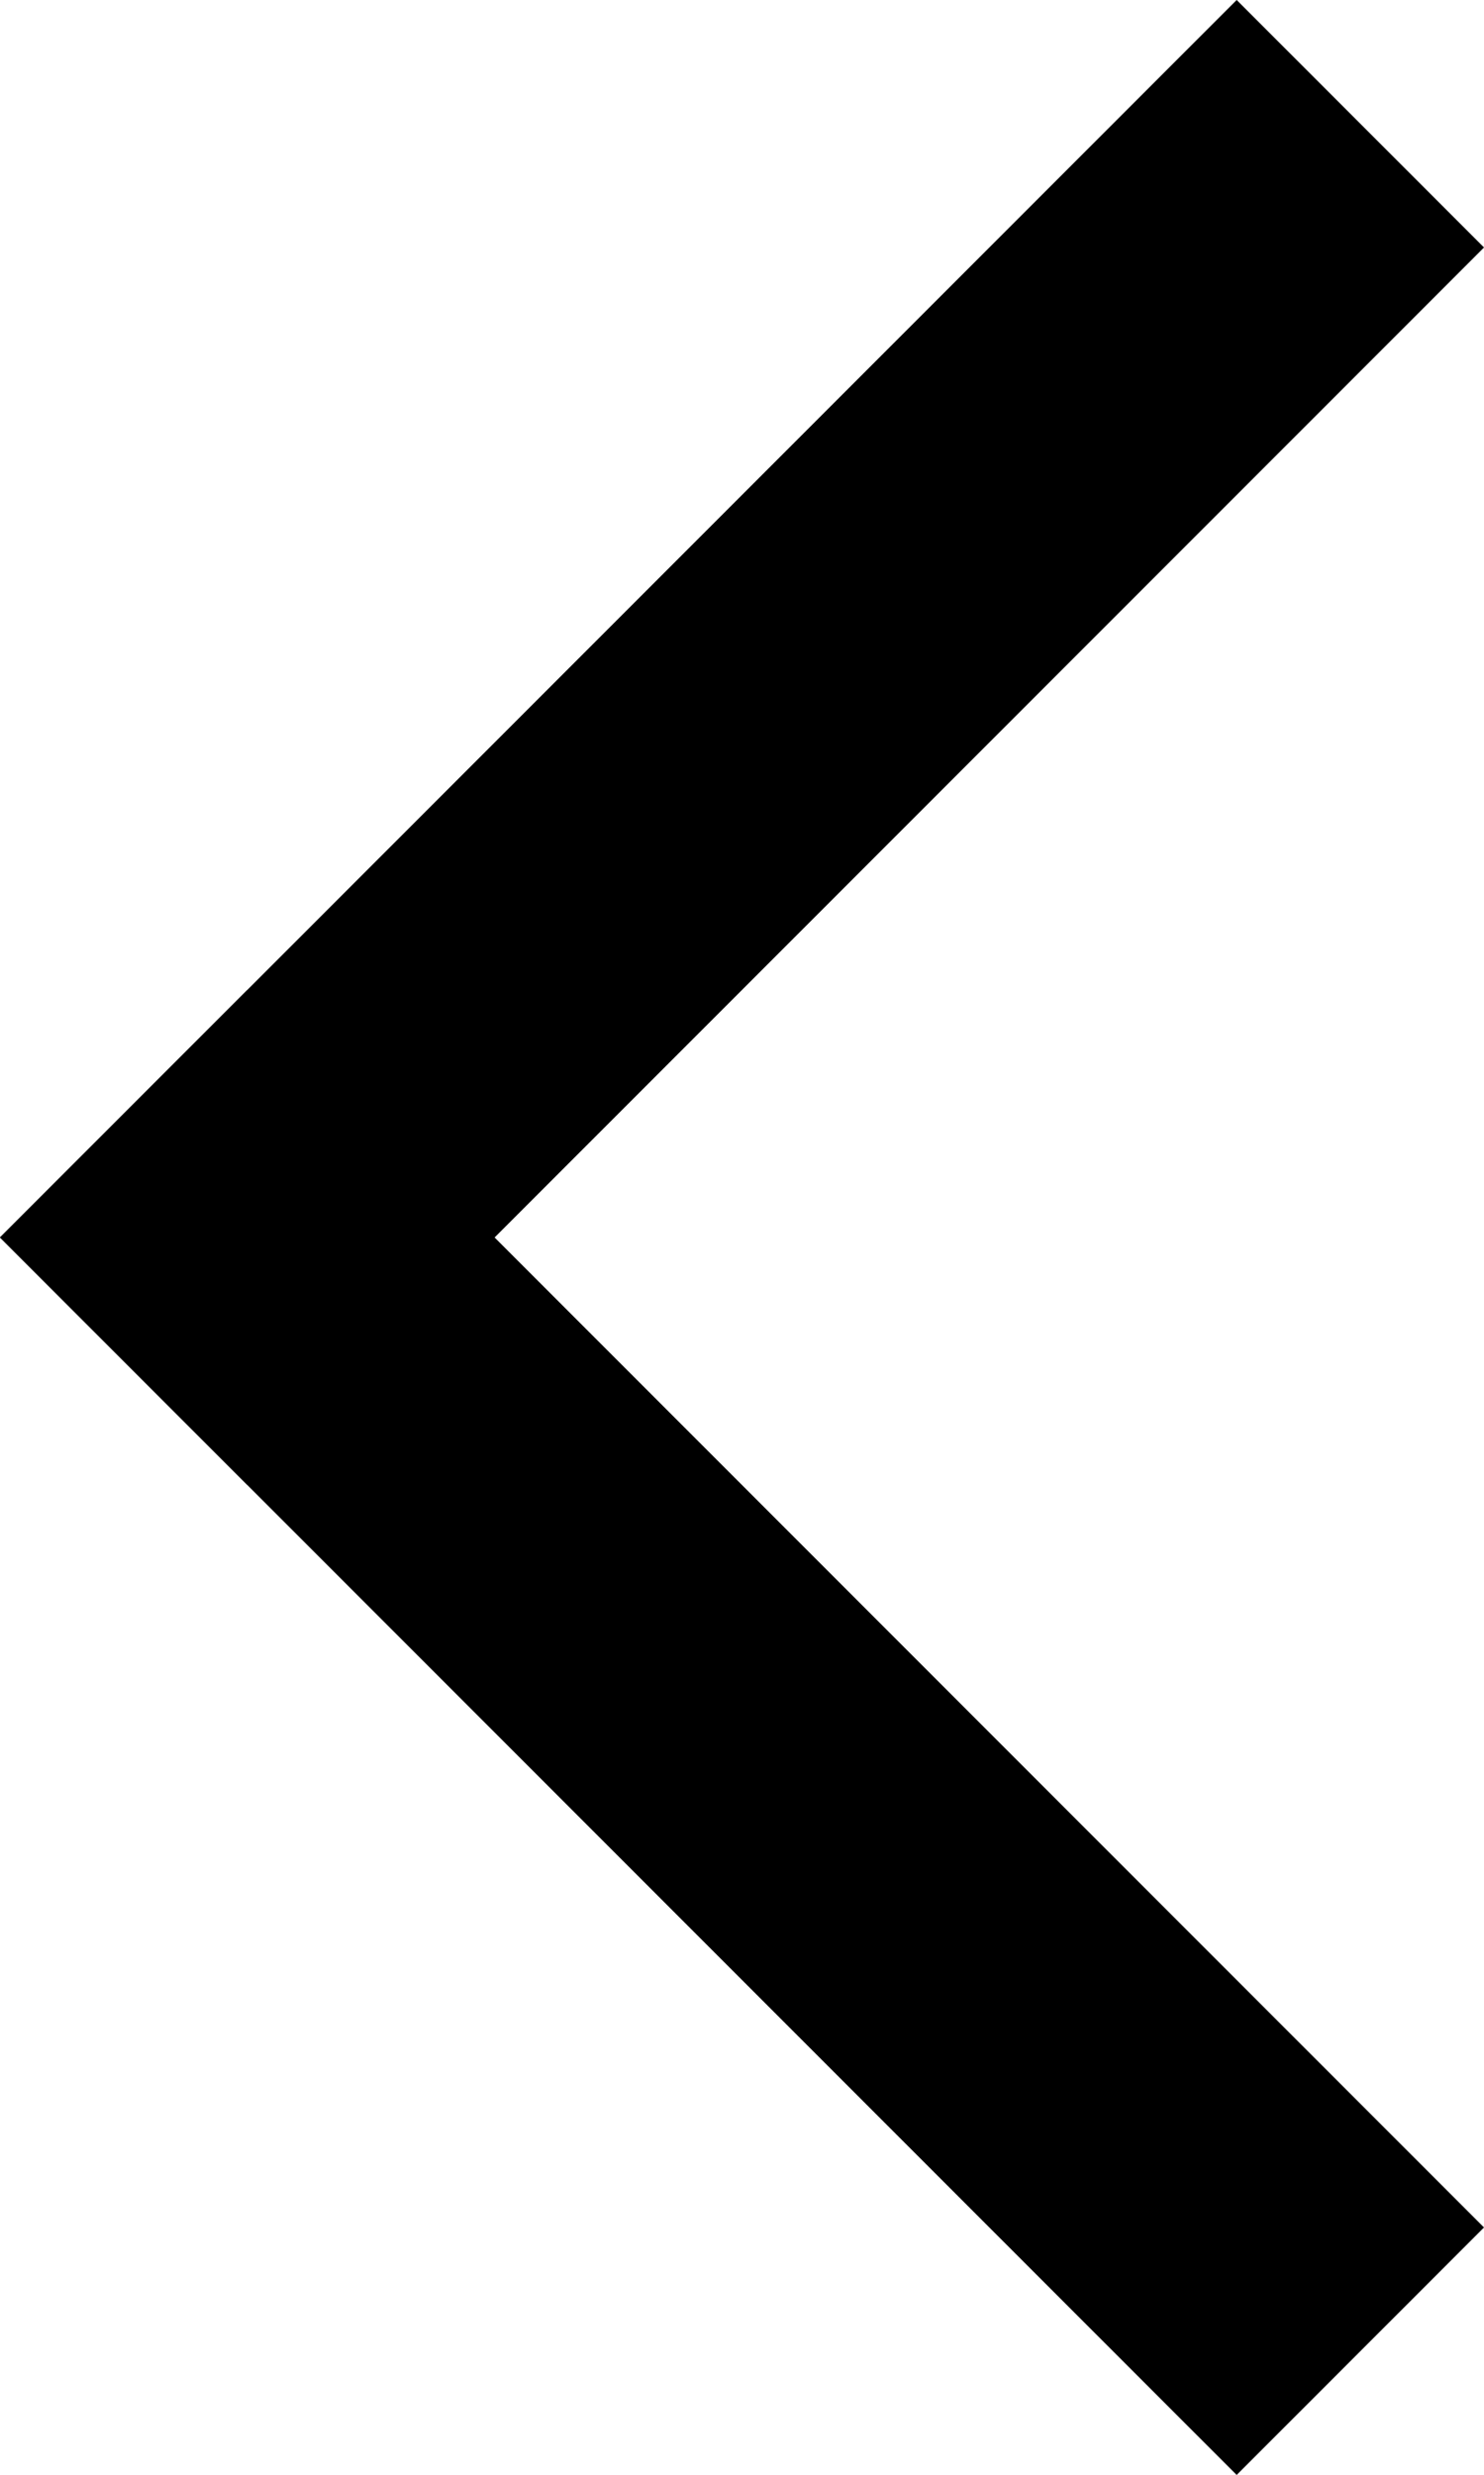
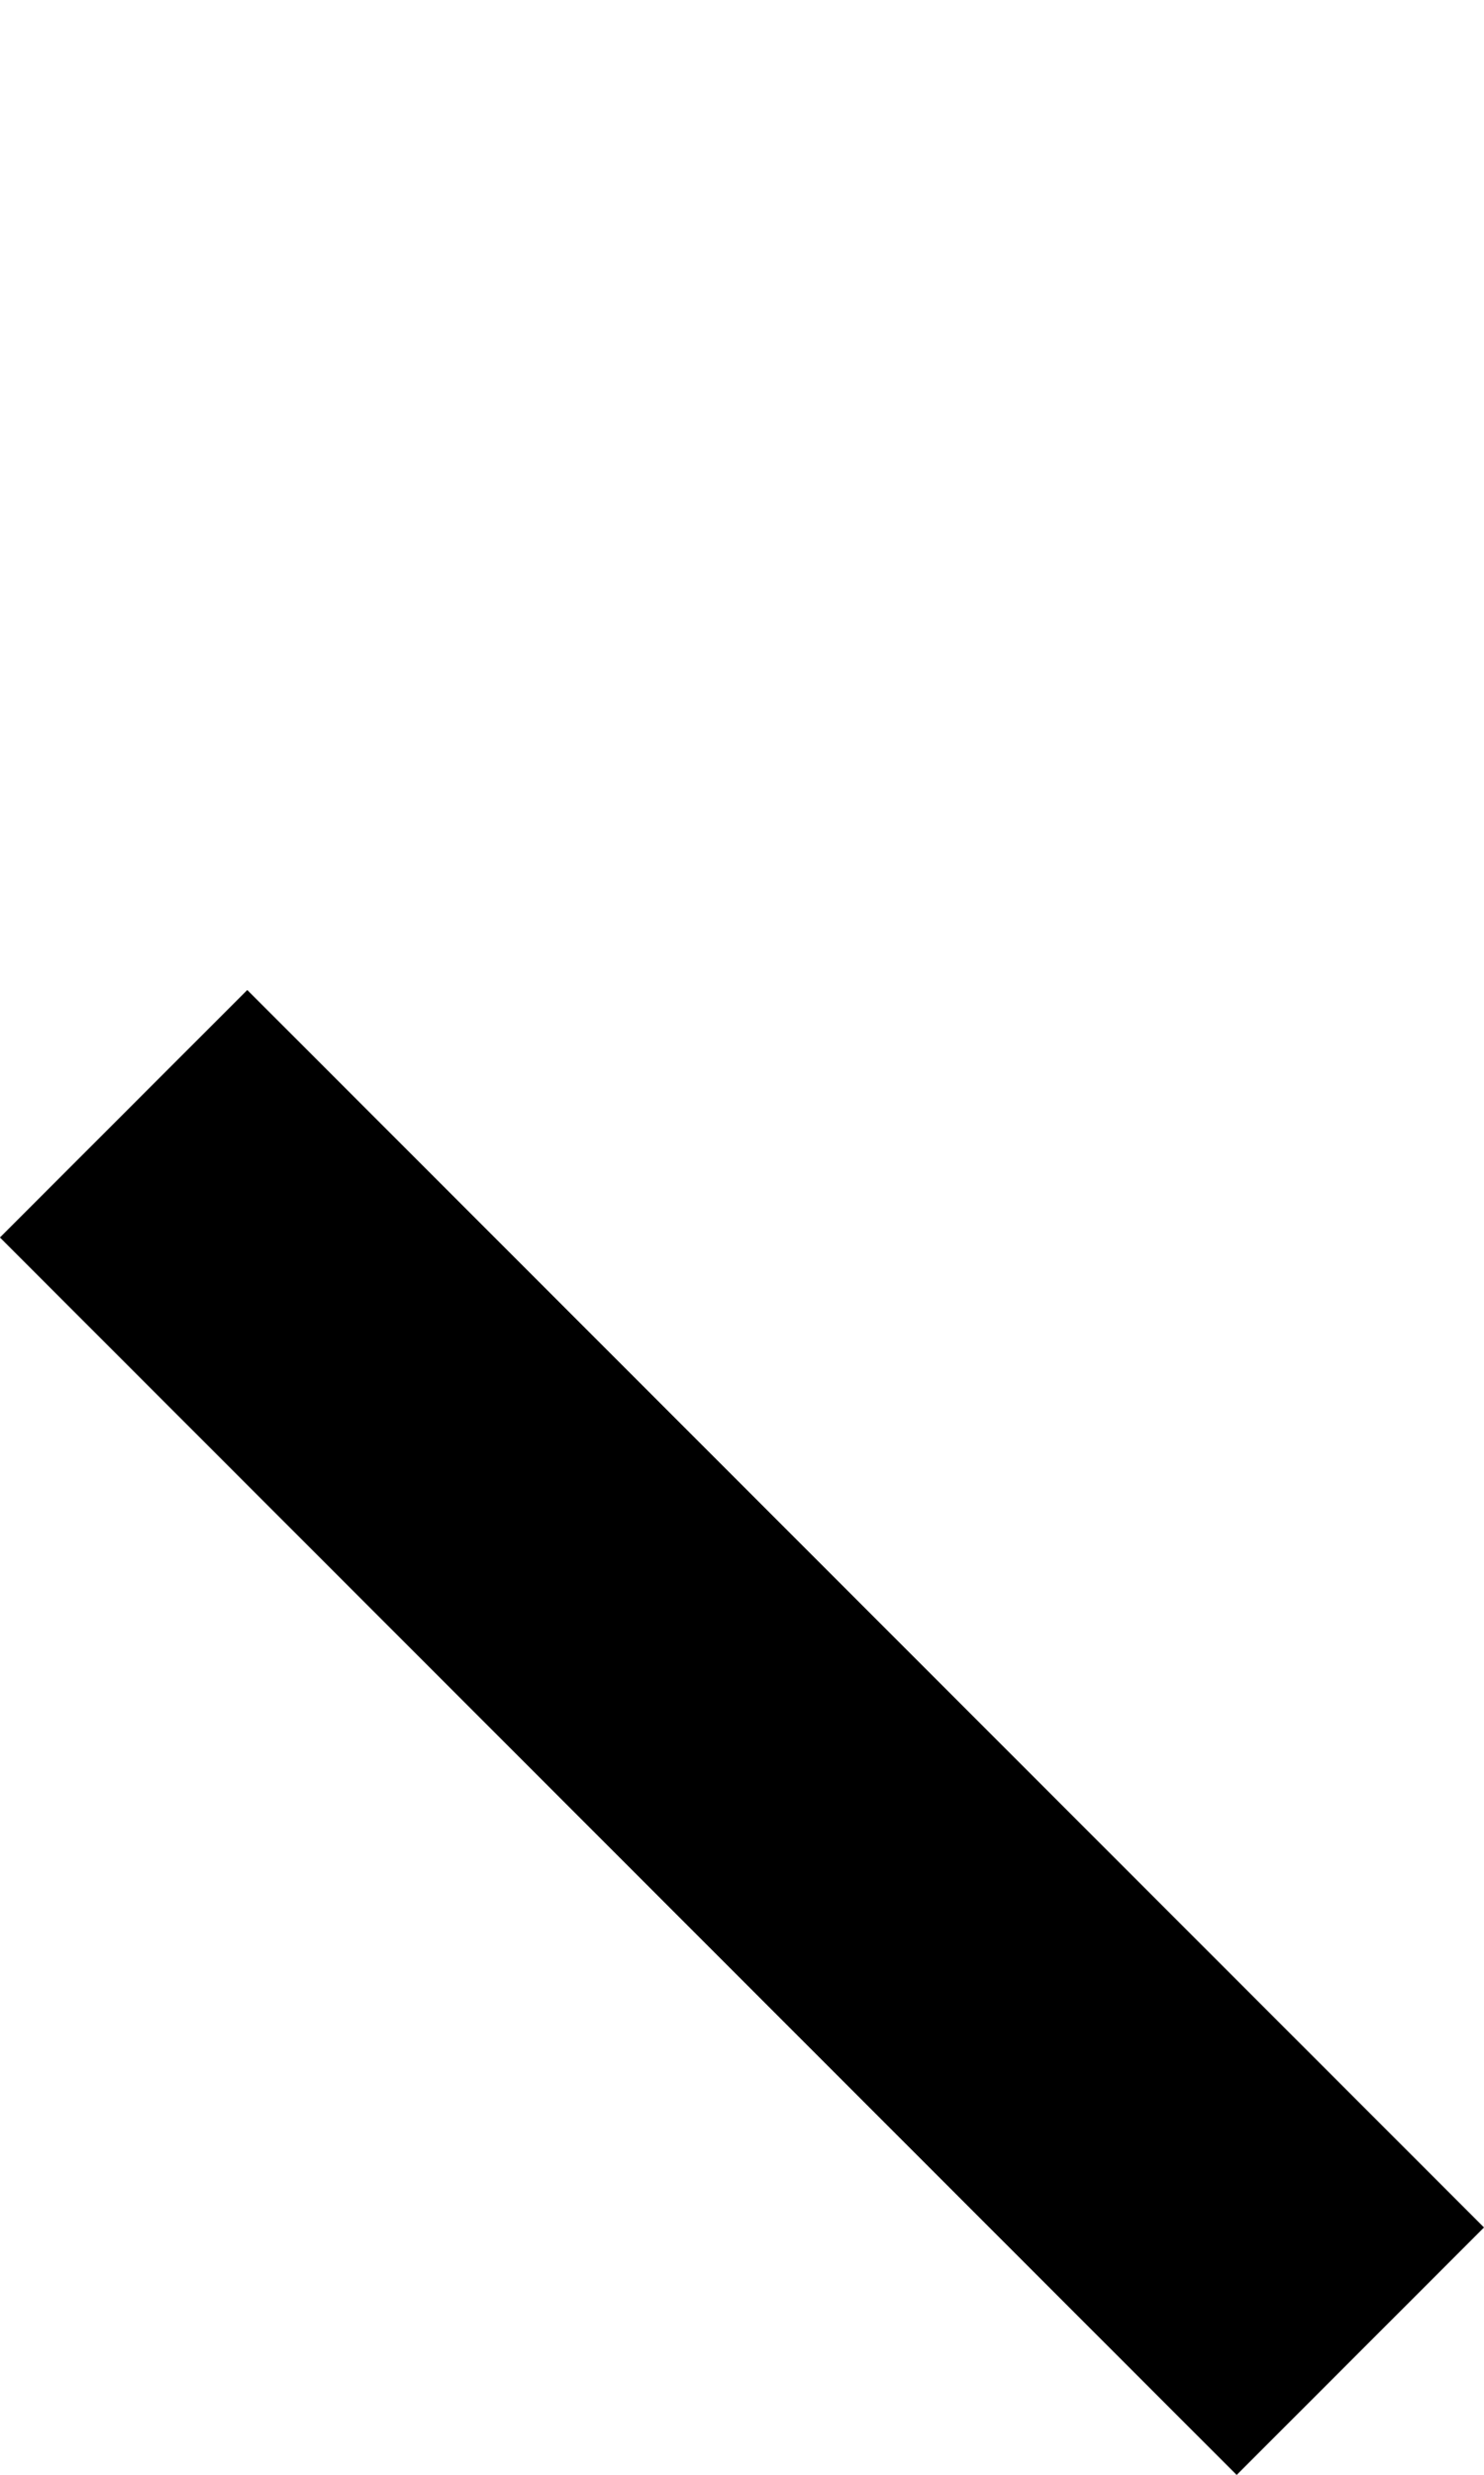
<svg xmlns="http://www.w3.org/2000/svg" width="11.268" height="18.781" viewBox="0 0 11.268 18.781">
  <g id="グループ_3189" data-name="グループ 3189" transform="translate(11.268) rotate(90)">
-     <rect id="長方形_1354" data-name="長方形 1354" width="2.656" height="13.28" transform="translate(0 1.878) rotate(-45)" />
    <rect id="長方形_1355" data-name="長方形 1355" width="2.656" height="13.28" transform="translate(16.903) rotate(45)" />
  </g>
</svg>